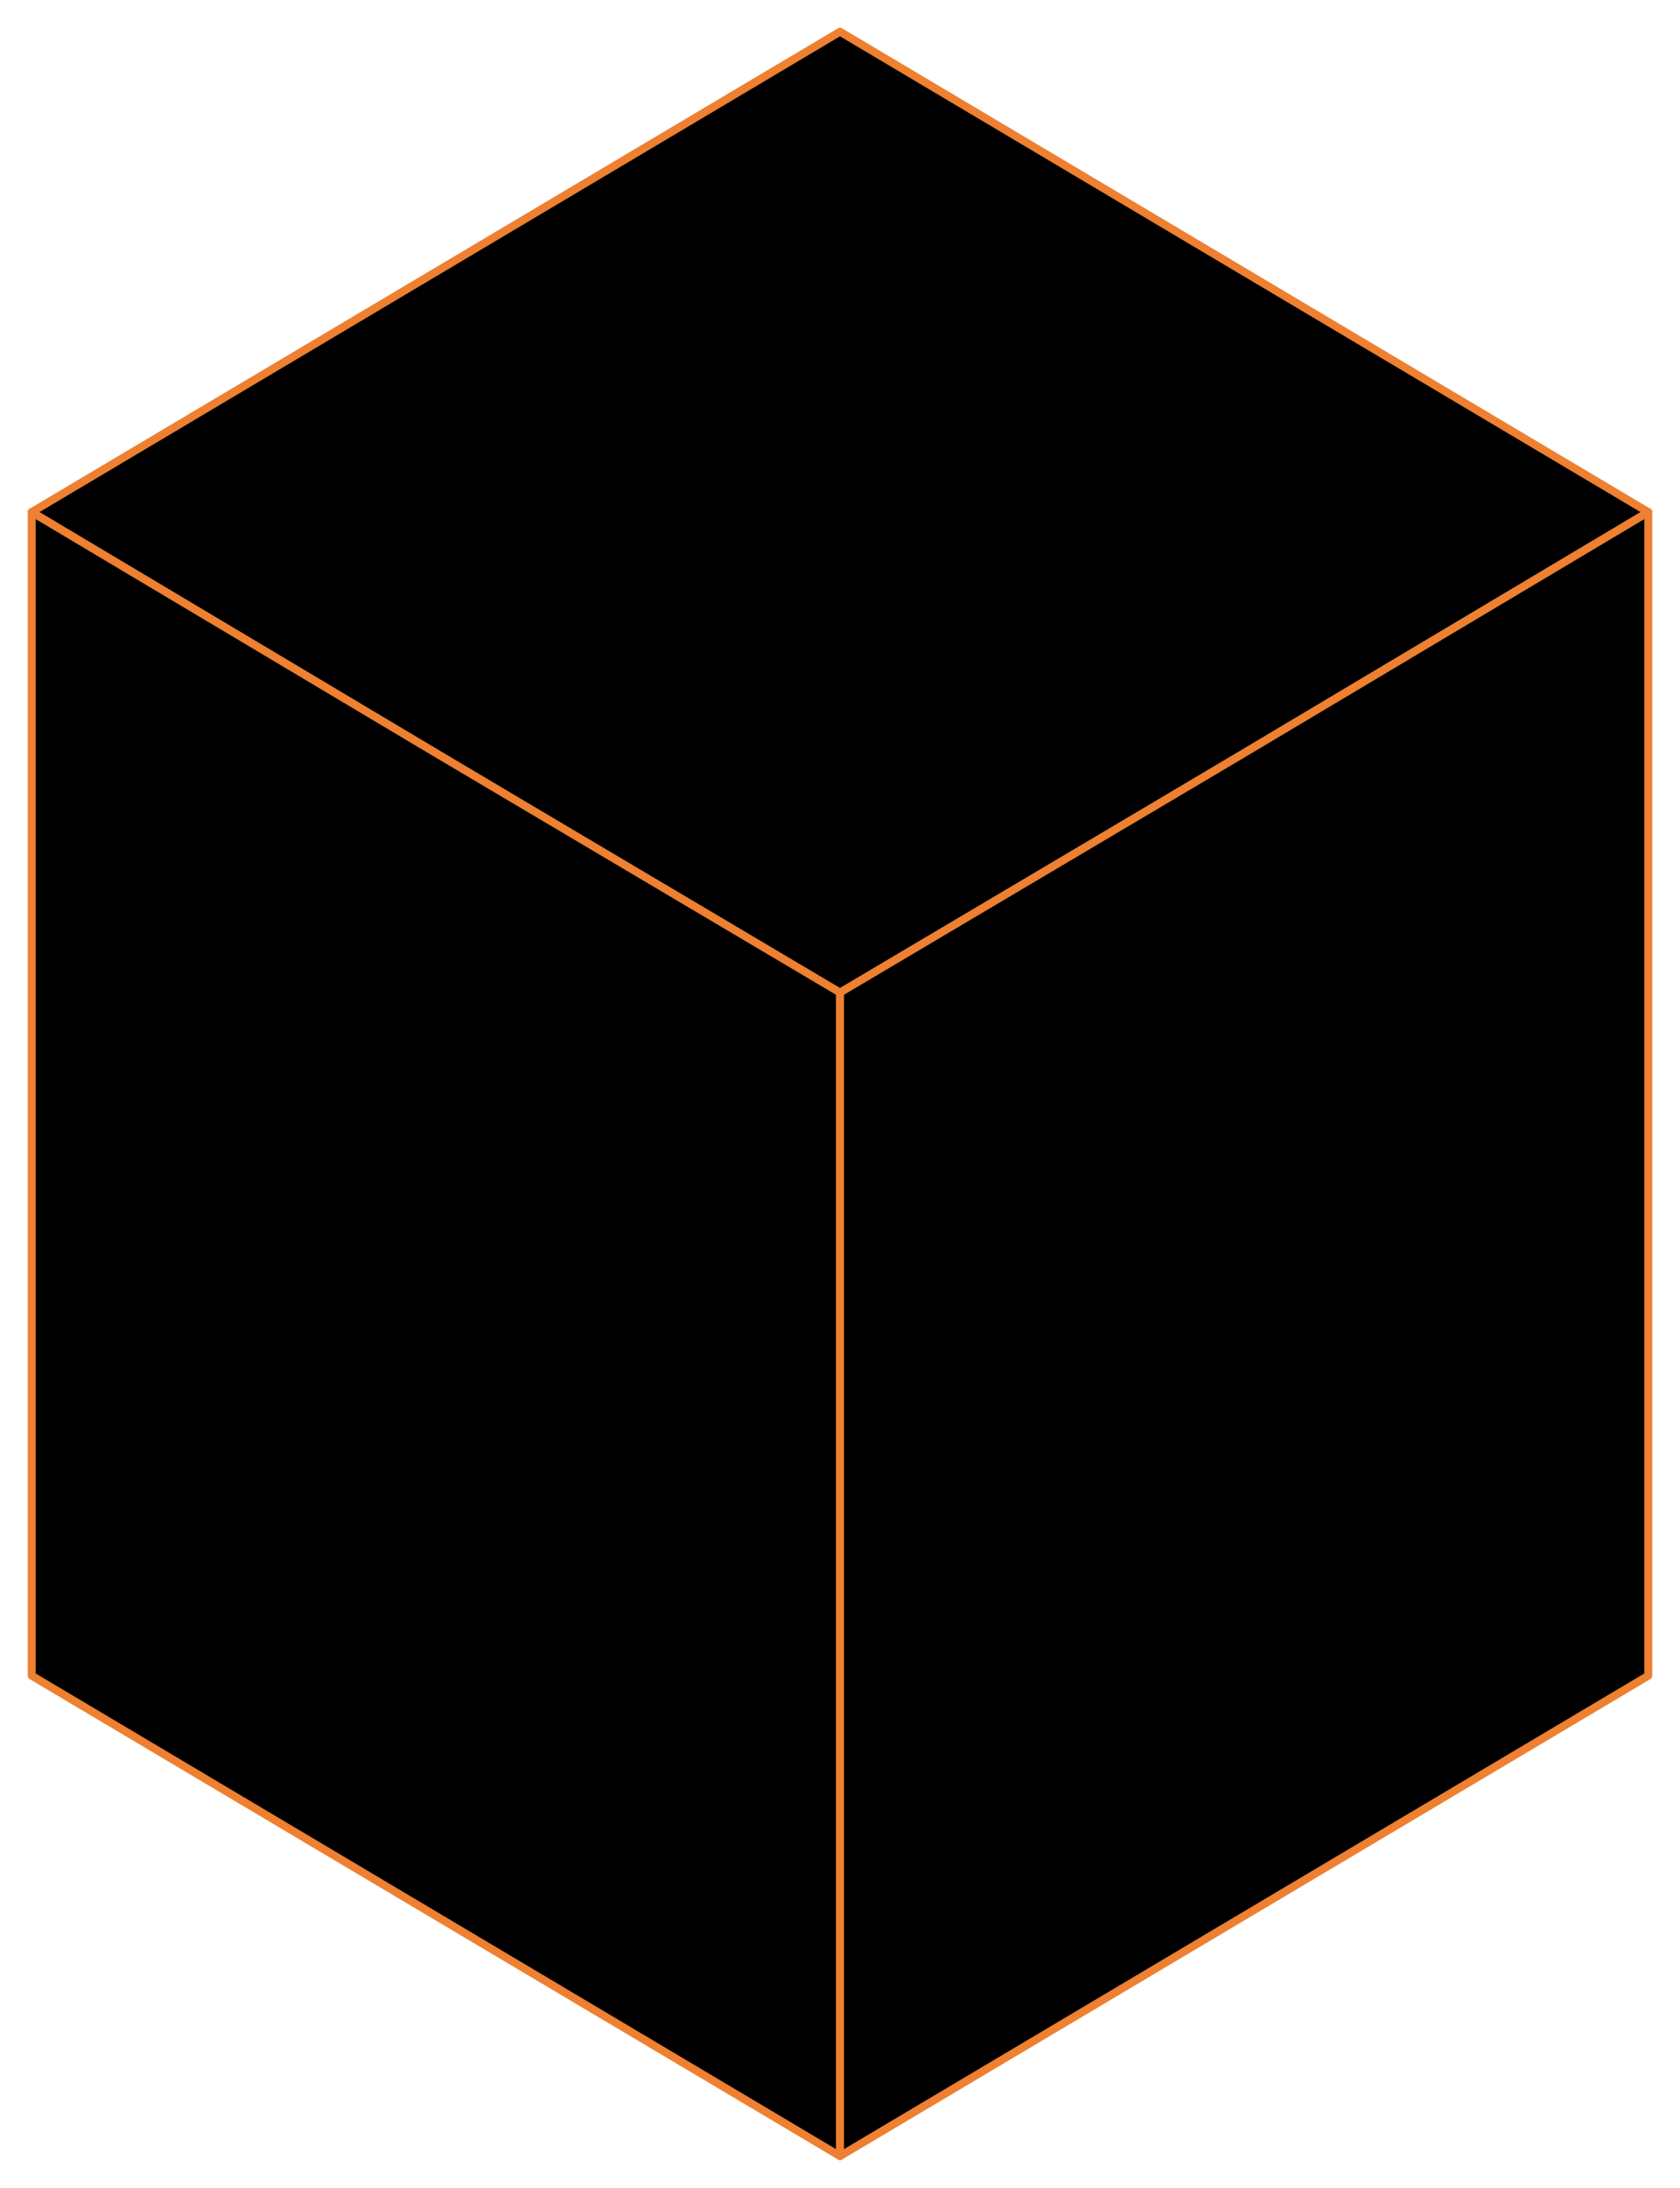
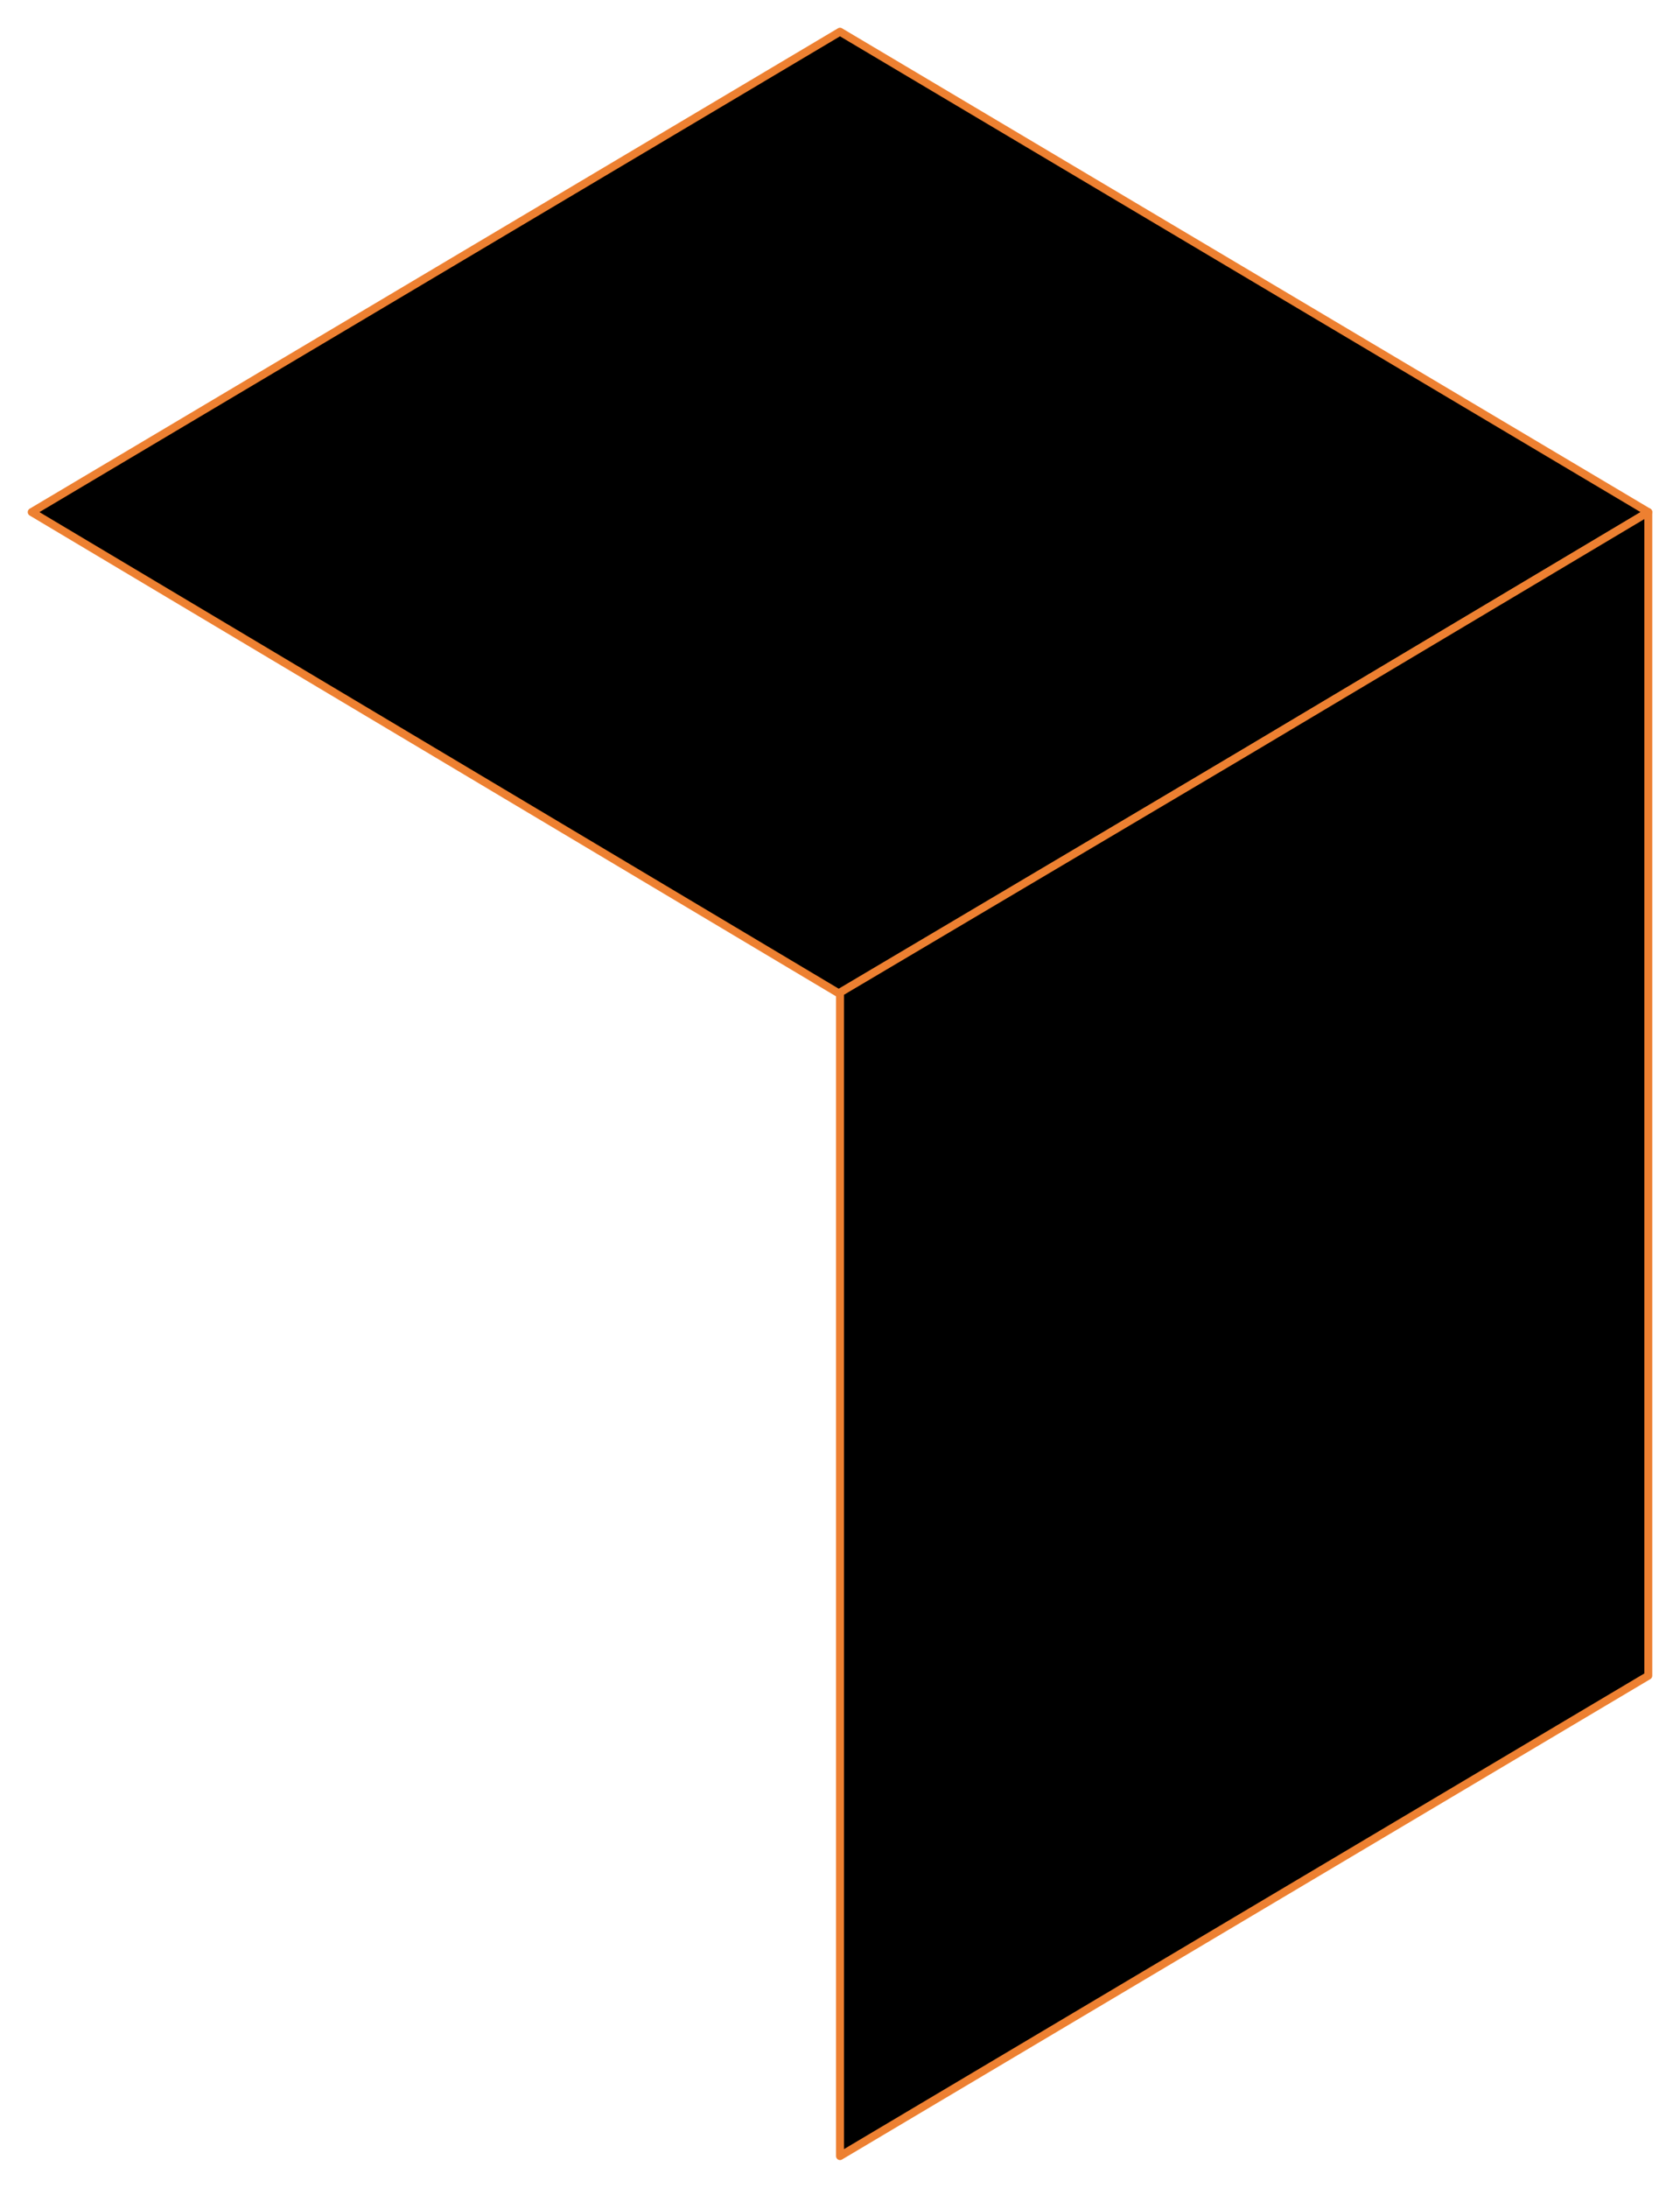
<svg xmlns="http://www.w3.org/2000/svg" width="53" height="69" viewBox="0 0 53 69" fill="none">
  <path d="M26.5 1L52 16.151L26.5 31.352L1 16.151L26.5 1Z" fill="black" stroke="#ED8031" stroke-width="0.25" stroke-linecap="round" stroke-linejoin="round" />
-   <path d="M1 52.849L26.5 68V31.303L13.749 23.749L1 16.151V52.849Z" fill="black" stroke="#ED8031" stroke-width="0.25" stroke-linecap="round" stroke-linejoin="round" />
  <path d="M52 52.849L26.5 68V31.303L39.251 23.749L52 16.151V52.849Z" fill="black" stroke="#ED8031" stroke-width="0.25" stroke-linecap="round" stroke-linejoin="round" />
</svg>